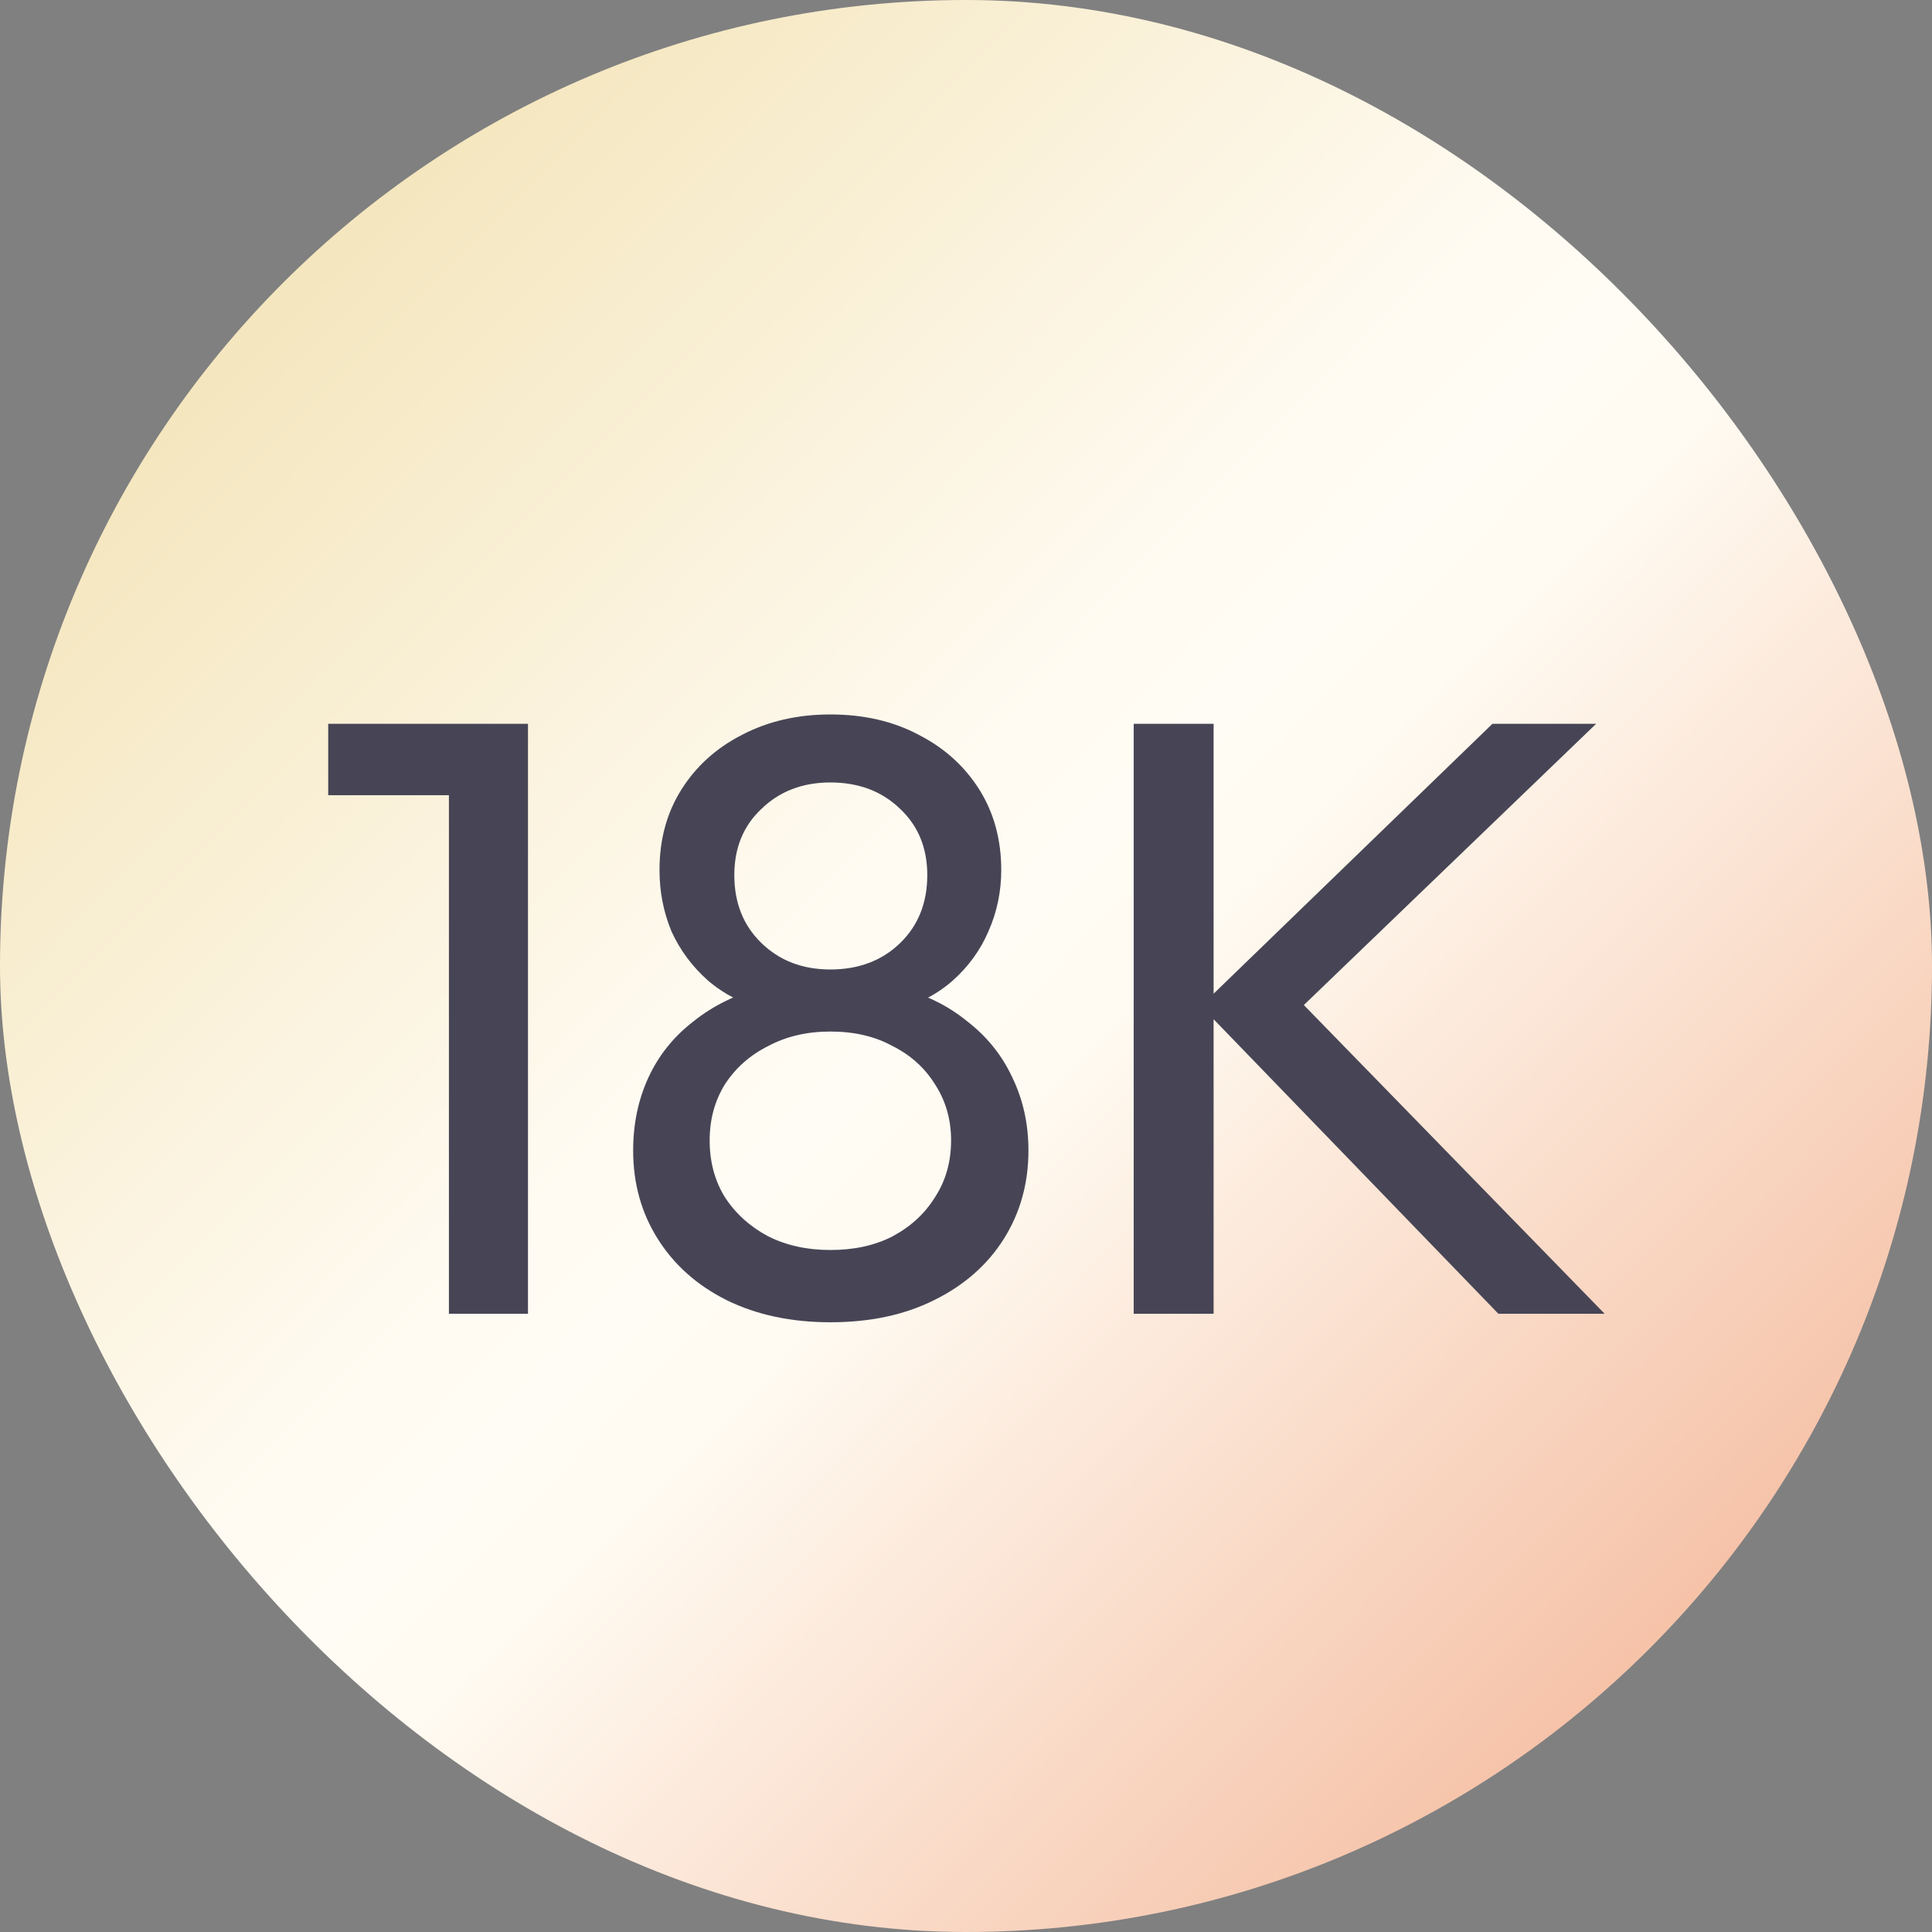
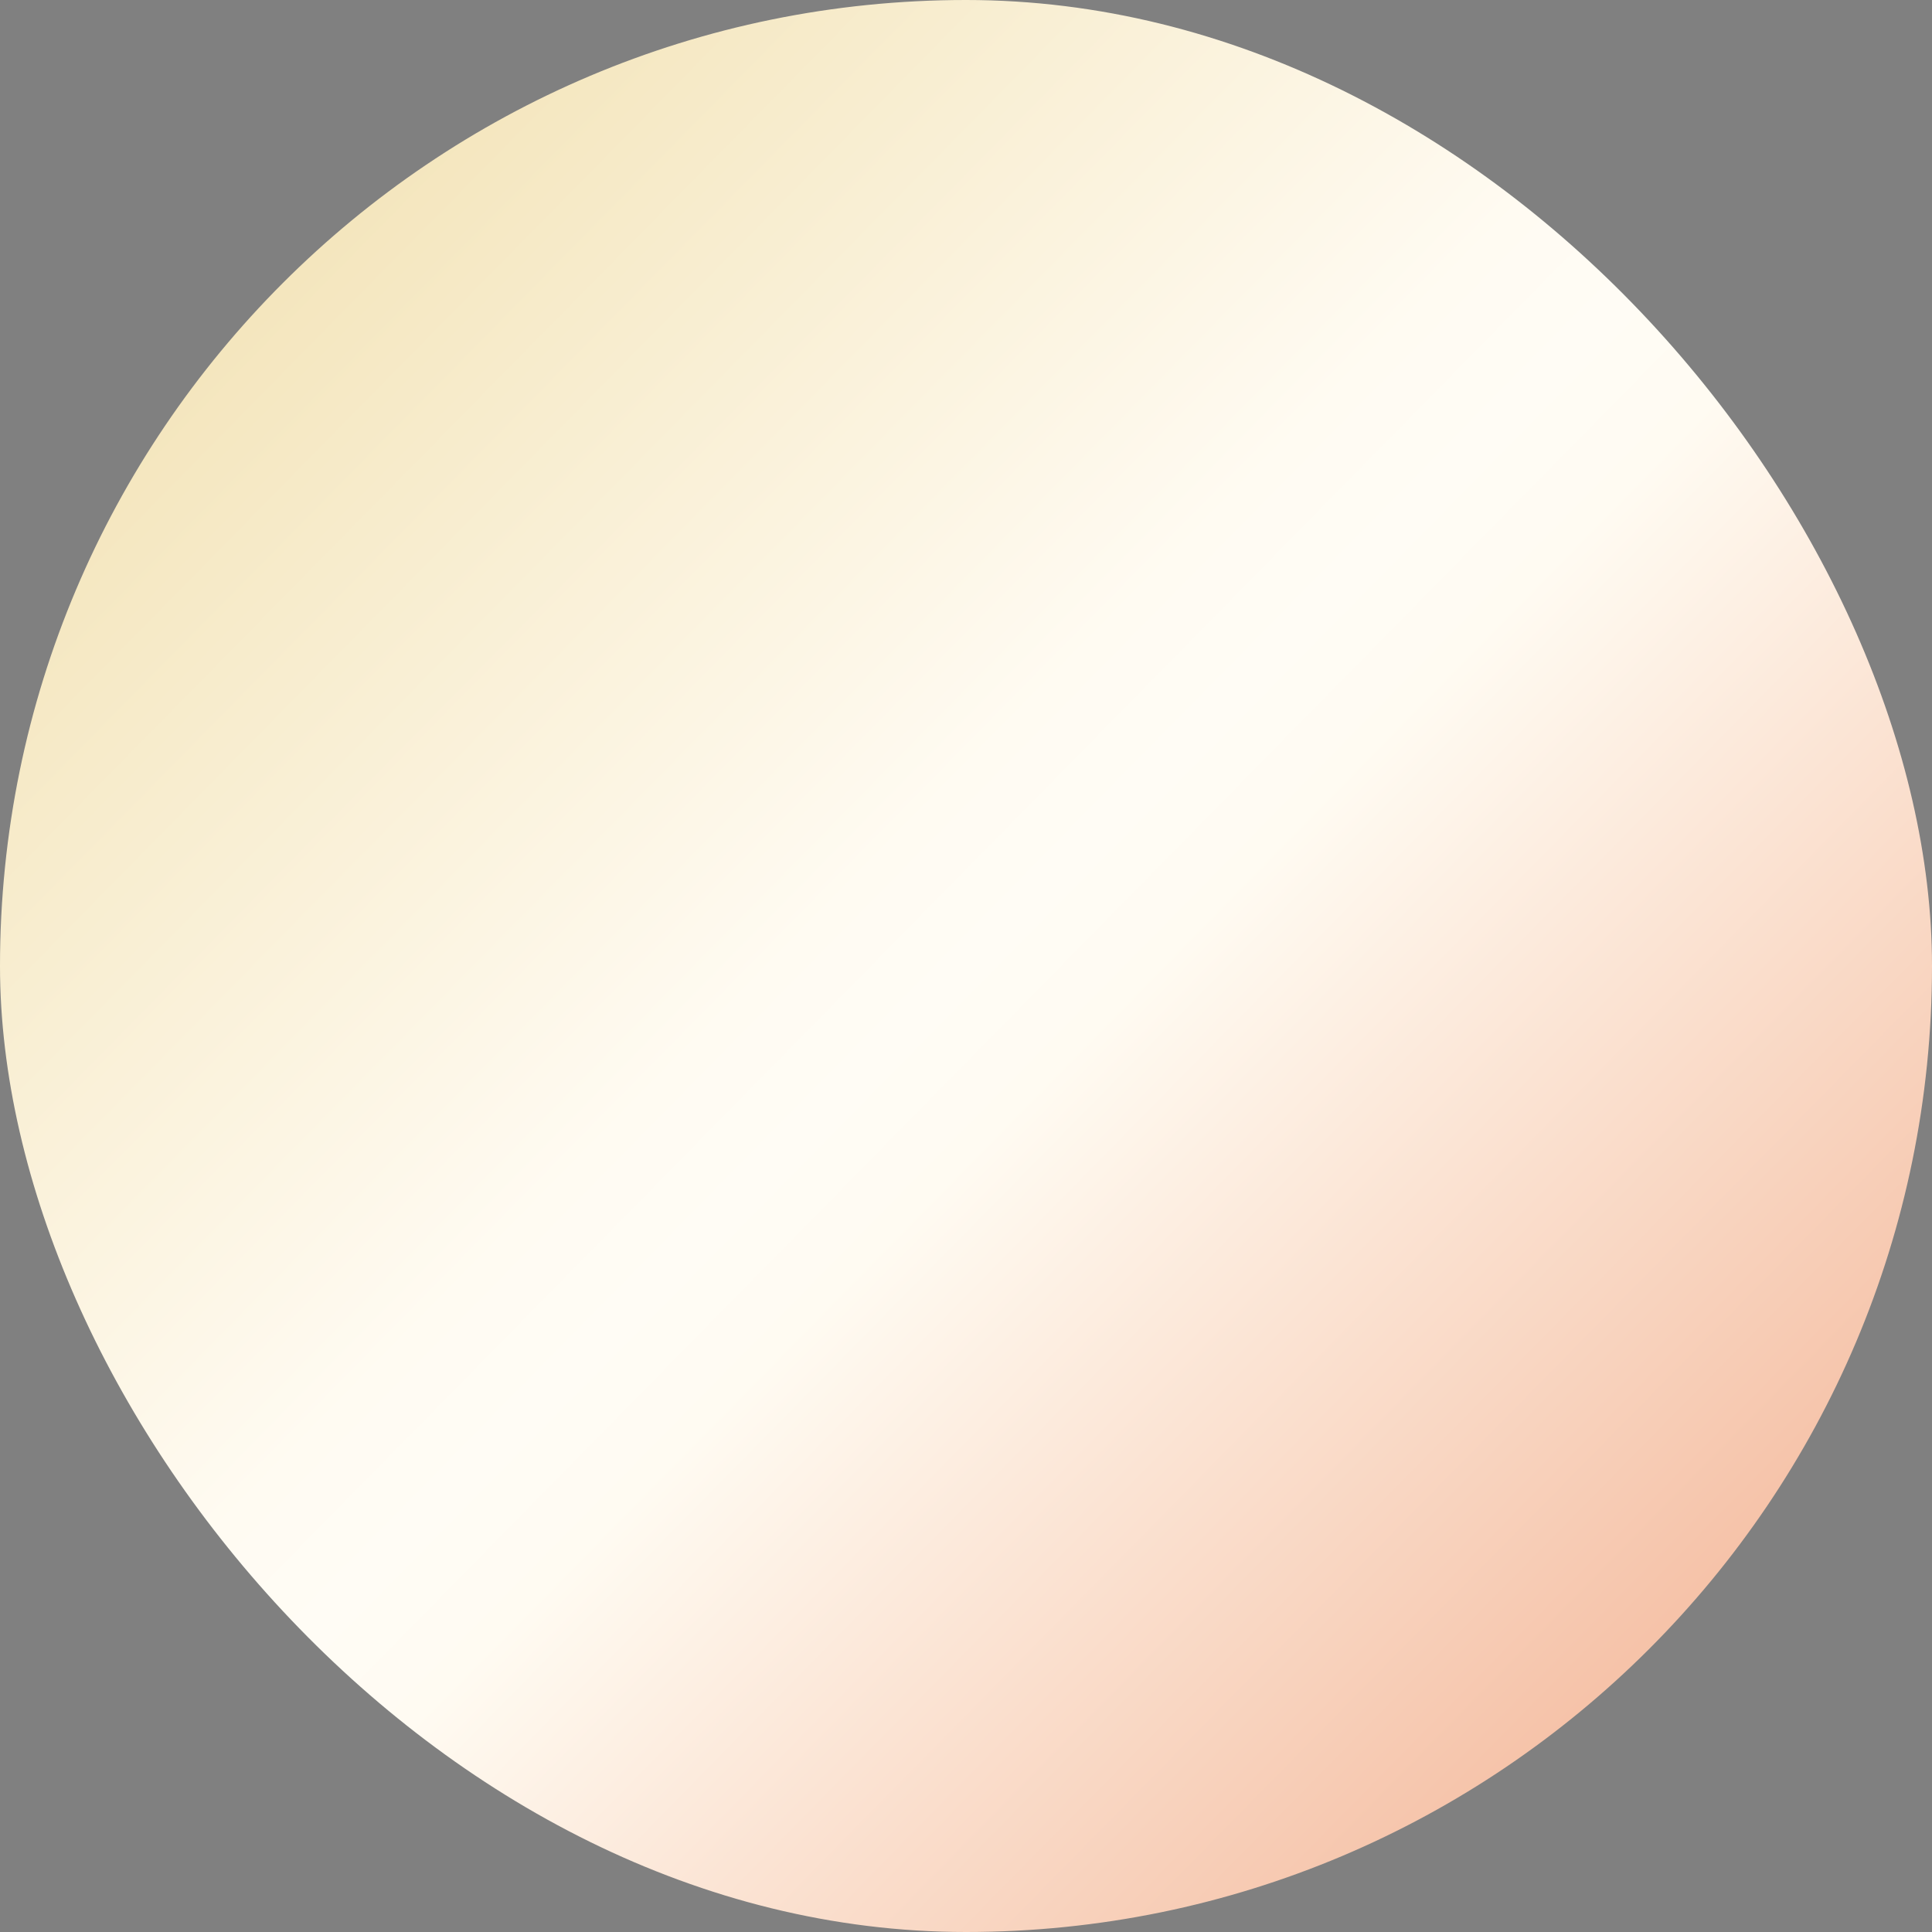
<svg xmlns="http://www.w3.org/2000/svg" width="25" height="25" viewBox="0 0 25 25" fill="none">
  <rect x="0" y="0" width="25" height="25" fill="#808080" stroke="none" />
  <rect width="25" height="25" rx="12.5" fill="url(#paint0_linear_3000_3435)" />
-   <path d="M5.809 17V9.366H6.832V17H5.809ZM4.247 10.29V9.366H6.722V10.29H4.247ZM10.745 17.11C10.239 17.11 9.791 17.015 9.403 16.824C9.021 16.633 8.724 16.369 8.512 16.032C8.299 15.695 8.193 15.313 8.193 14.888C8.193 14.543 8.259 14.228 8.391 13.942C8.523 13.656 8.717 13.414 8.974 13.216C9.23 13.011 9.531 12.864 9.876 12.776L9.909 13.073C9.615 12.992 9.366 12.864 9.161 12.688C8.955 12.505 8.798 12.292 8.688 12.05C8.585 11.801 8.534 11.537 8.534 11.258C8.534 10.862 8.629 10.514 8.82 10.213C9.01 9.912 9.271 9.678 9.601 9.509C9.938 9.333 10.319 9.245 10.745 9.245C11.177 9.245 11.559 9.333 11.889 9.509C12.219 9.678 12.479 9.912 12.67 10.213C12.86 10.514 12.956 10.862 12.956 11.258C12.956 11.537 12.901 11.801 12.791 12.05C12.688 12.292 12.534 12.505 12.329 12.688C12.131 12.864 11.885 12.992 11.592 13.073L11.614 12.776C11.966 12.864 12.266 13.011 12.516 13.216C12.772 13.414 12.967 13.656 13.099 13.942C13.238 14.228 13.308 14.543 13.308 14.888C13.308 15.313 13.201 15.695 12.989 16.032C12.776 16.369 12.475 16.633 12.087 16.824C11.705 17.015 11.258 17.11 10.745 17.11ZM10.745 16.175C11.053 16.175 11.32 16.116 11.548 15.999C11.782 15.874 11.966 15.706 12.098 15.493C12.237 15.28 12.307 15.035 12.307 14.756C12.307 14.485 12.237 14.243 12.098 14.03C11.966 13.817 11.782 13.652 11.548 13.535C11.32 13.41 11.053 13.348 10.745 13.348C10.444 13.348 10.176 13.41 9.942 13.535C9.707 13.652 9.52 13.817 9.381 14.03C9.249 14.243 9.183 14.485 9.183 14.756C9.183 15.035 9.249 15.28 9.381 15.493C9.52 15.706 9.707 15.874 9.942 15.999C10.176 16.116 10.444 16.175 10.745 16.175ZM10.745 12.545C11.111 12.545 11.412 12.431 11.647 12.204C11.881 11.977 11.999 11.683 11.999 11.324C11.999 10.972 11.881 10.686 11.647 10.466C11.412 10.239 11.111 10.125 10.745 10.125C10.385 10.125 10.088 10.239 9.854 10.466C9.619 10.686 9.502 10.972 9.502 11.324C9.502 11.683 9.619 11.977 9.854 12.204C10.088 12.431 10.385 12.545 10.745 12.545ZM19.389 17L15.539 13.018L19.312 9.366H20.654L16.584 13.282V12.71L20.764 17H19.389ZM14.67 17V9.366H15.704V17H14.67Z" fill="#474555" />
  <defs>
    <linearGradient id="paint0_linear_3000_3435" x1="3.39367e-07" y1="0.214" x2="25" y2="24.786" gradientUnits="userSpaceOnUse">
      <stop stop-color="#EFDCA5" />
      <stop offset="0.45" stop-color="#FFFBF2" />
      <stop offset="0.5" stop-color="#FFFCF5" />
      <stop offset="0.55" stop-color="#FFFBF2" />
      <stop offset="1" stop-color="#F1A886" />
    </linearGradient>
  </defs>
</svg>